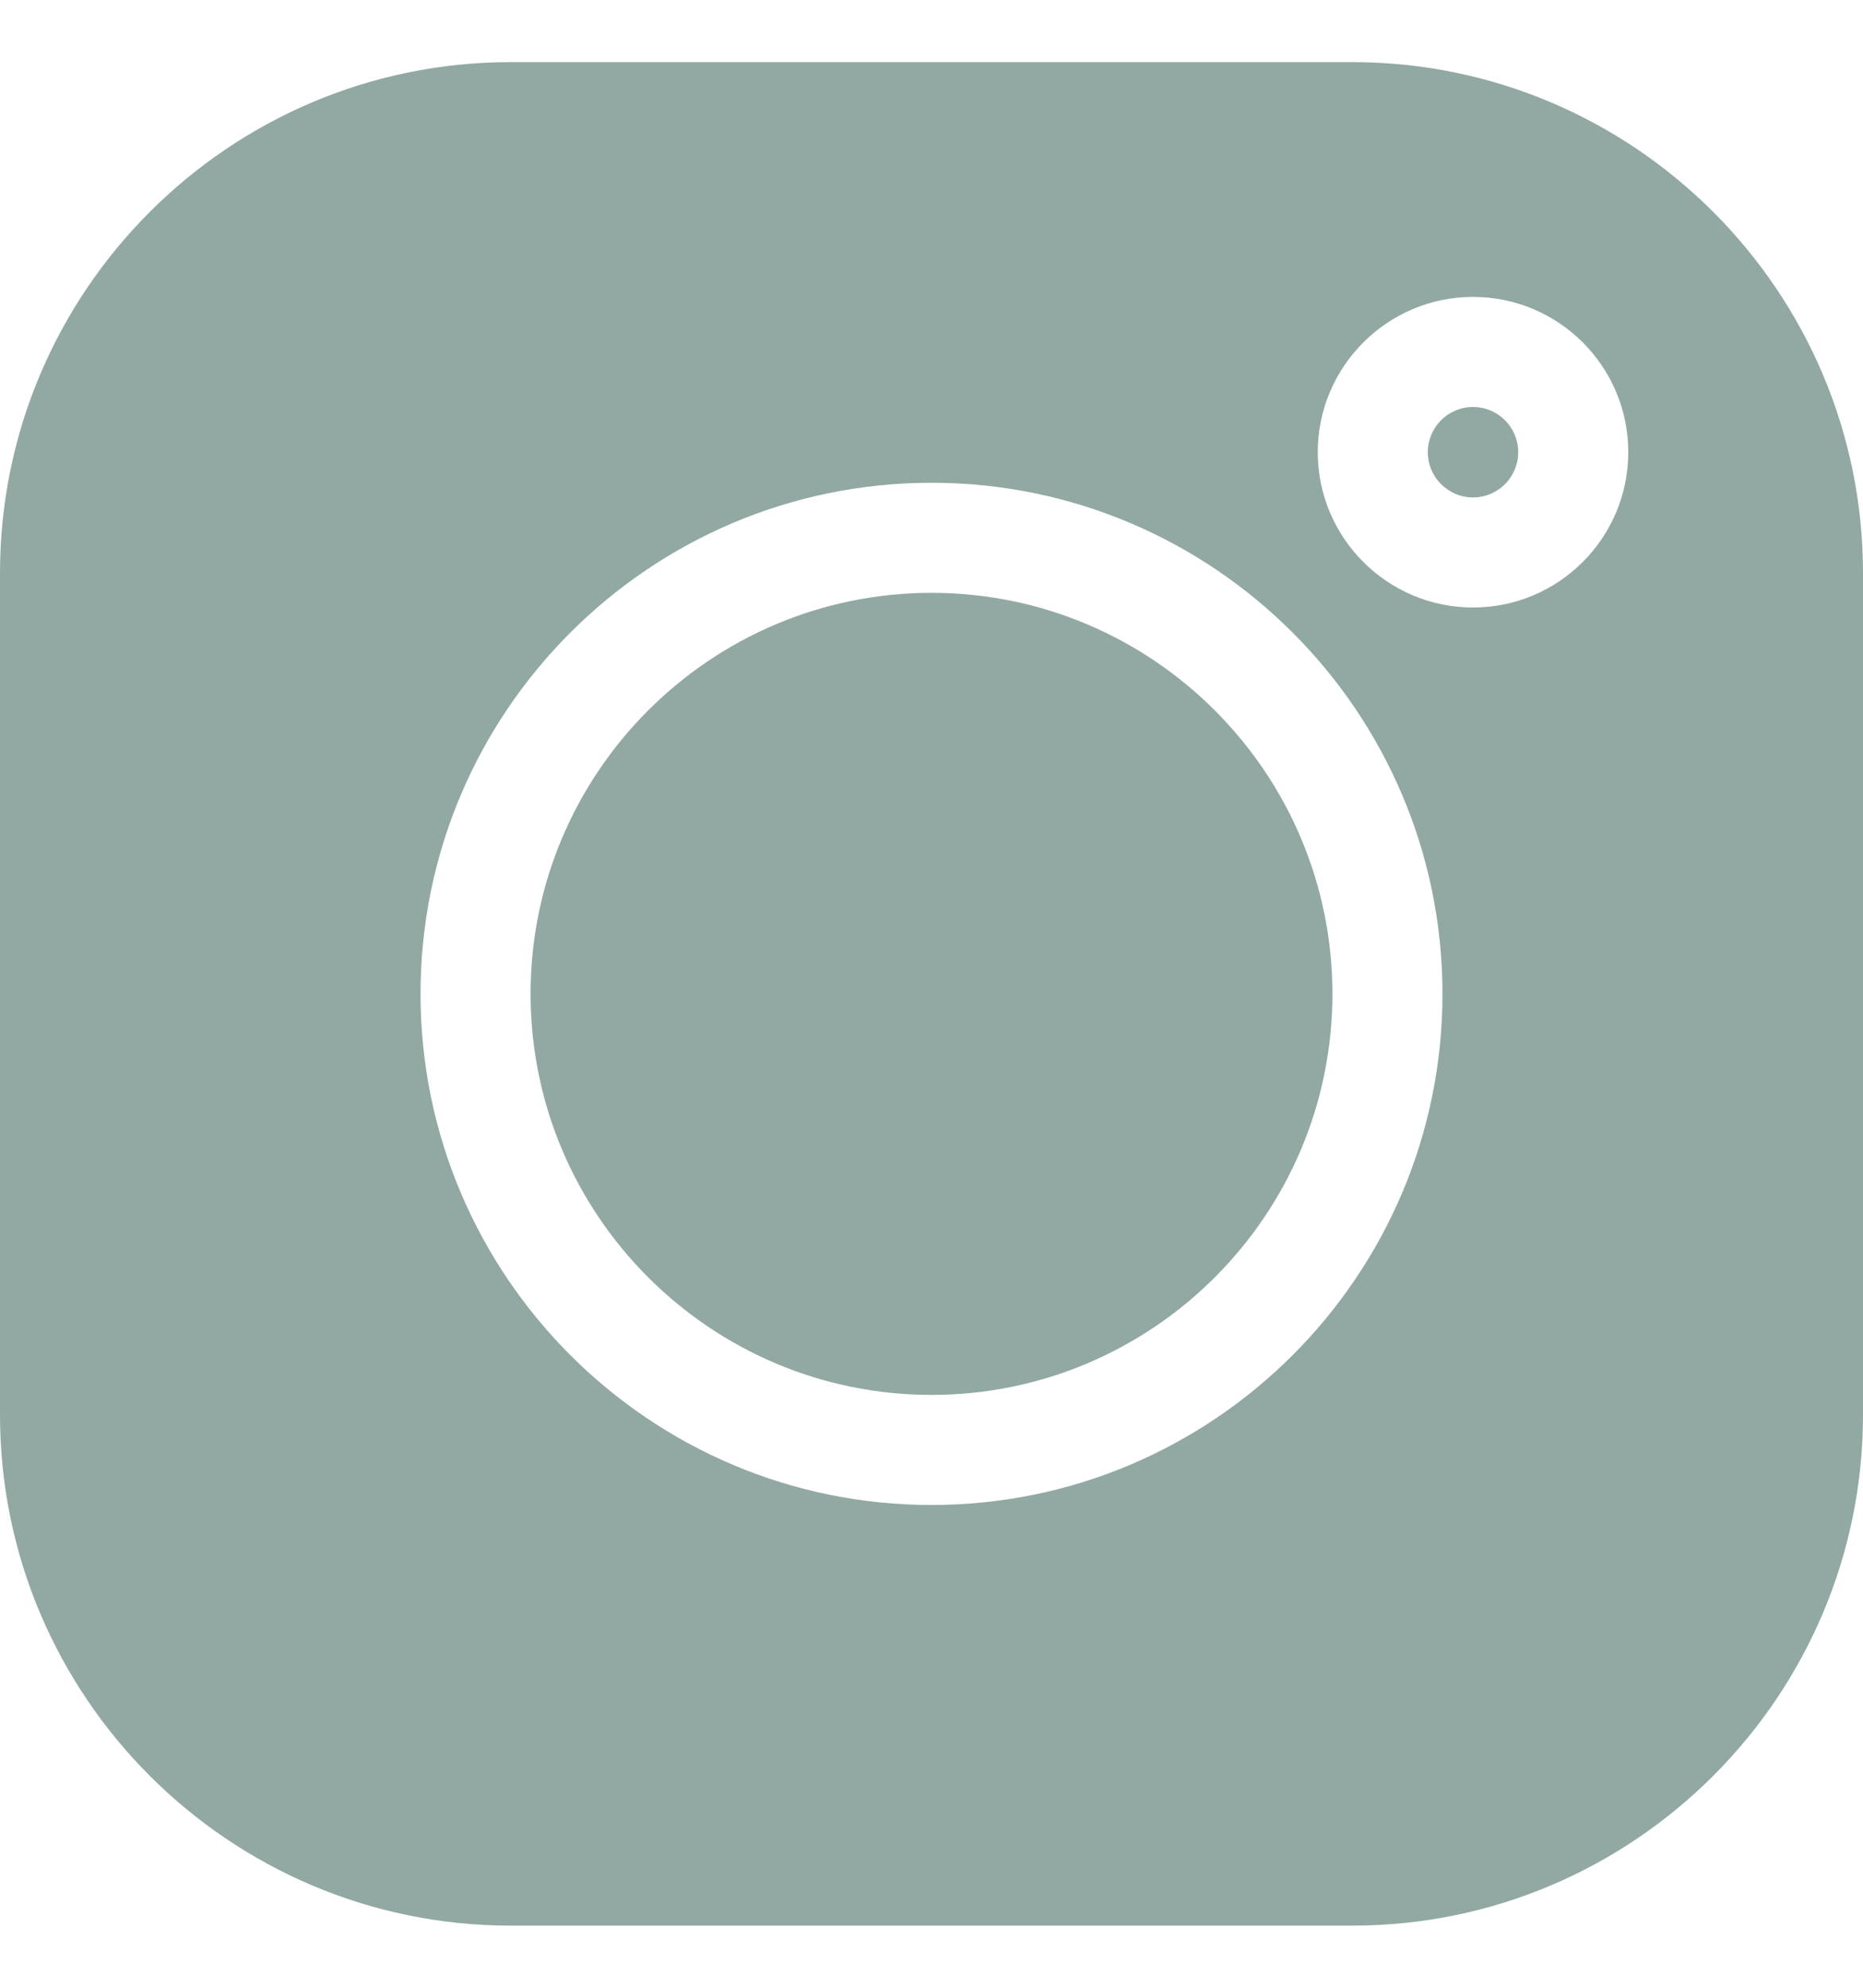
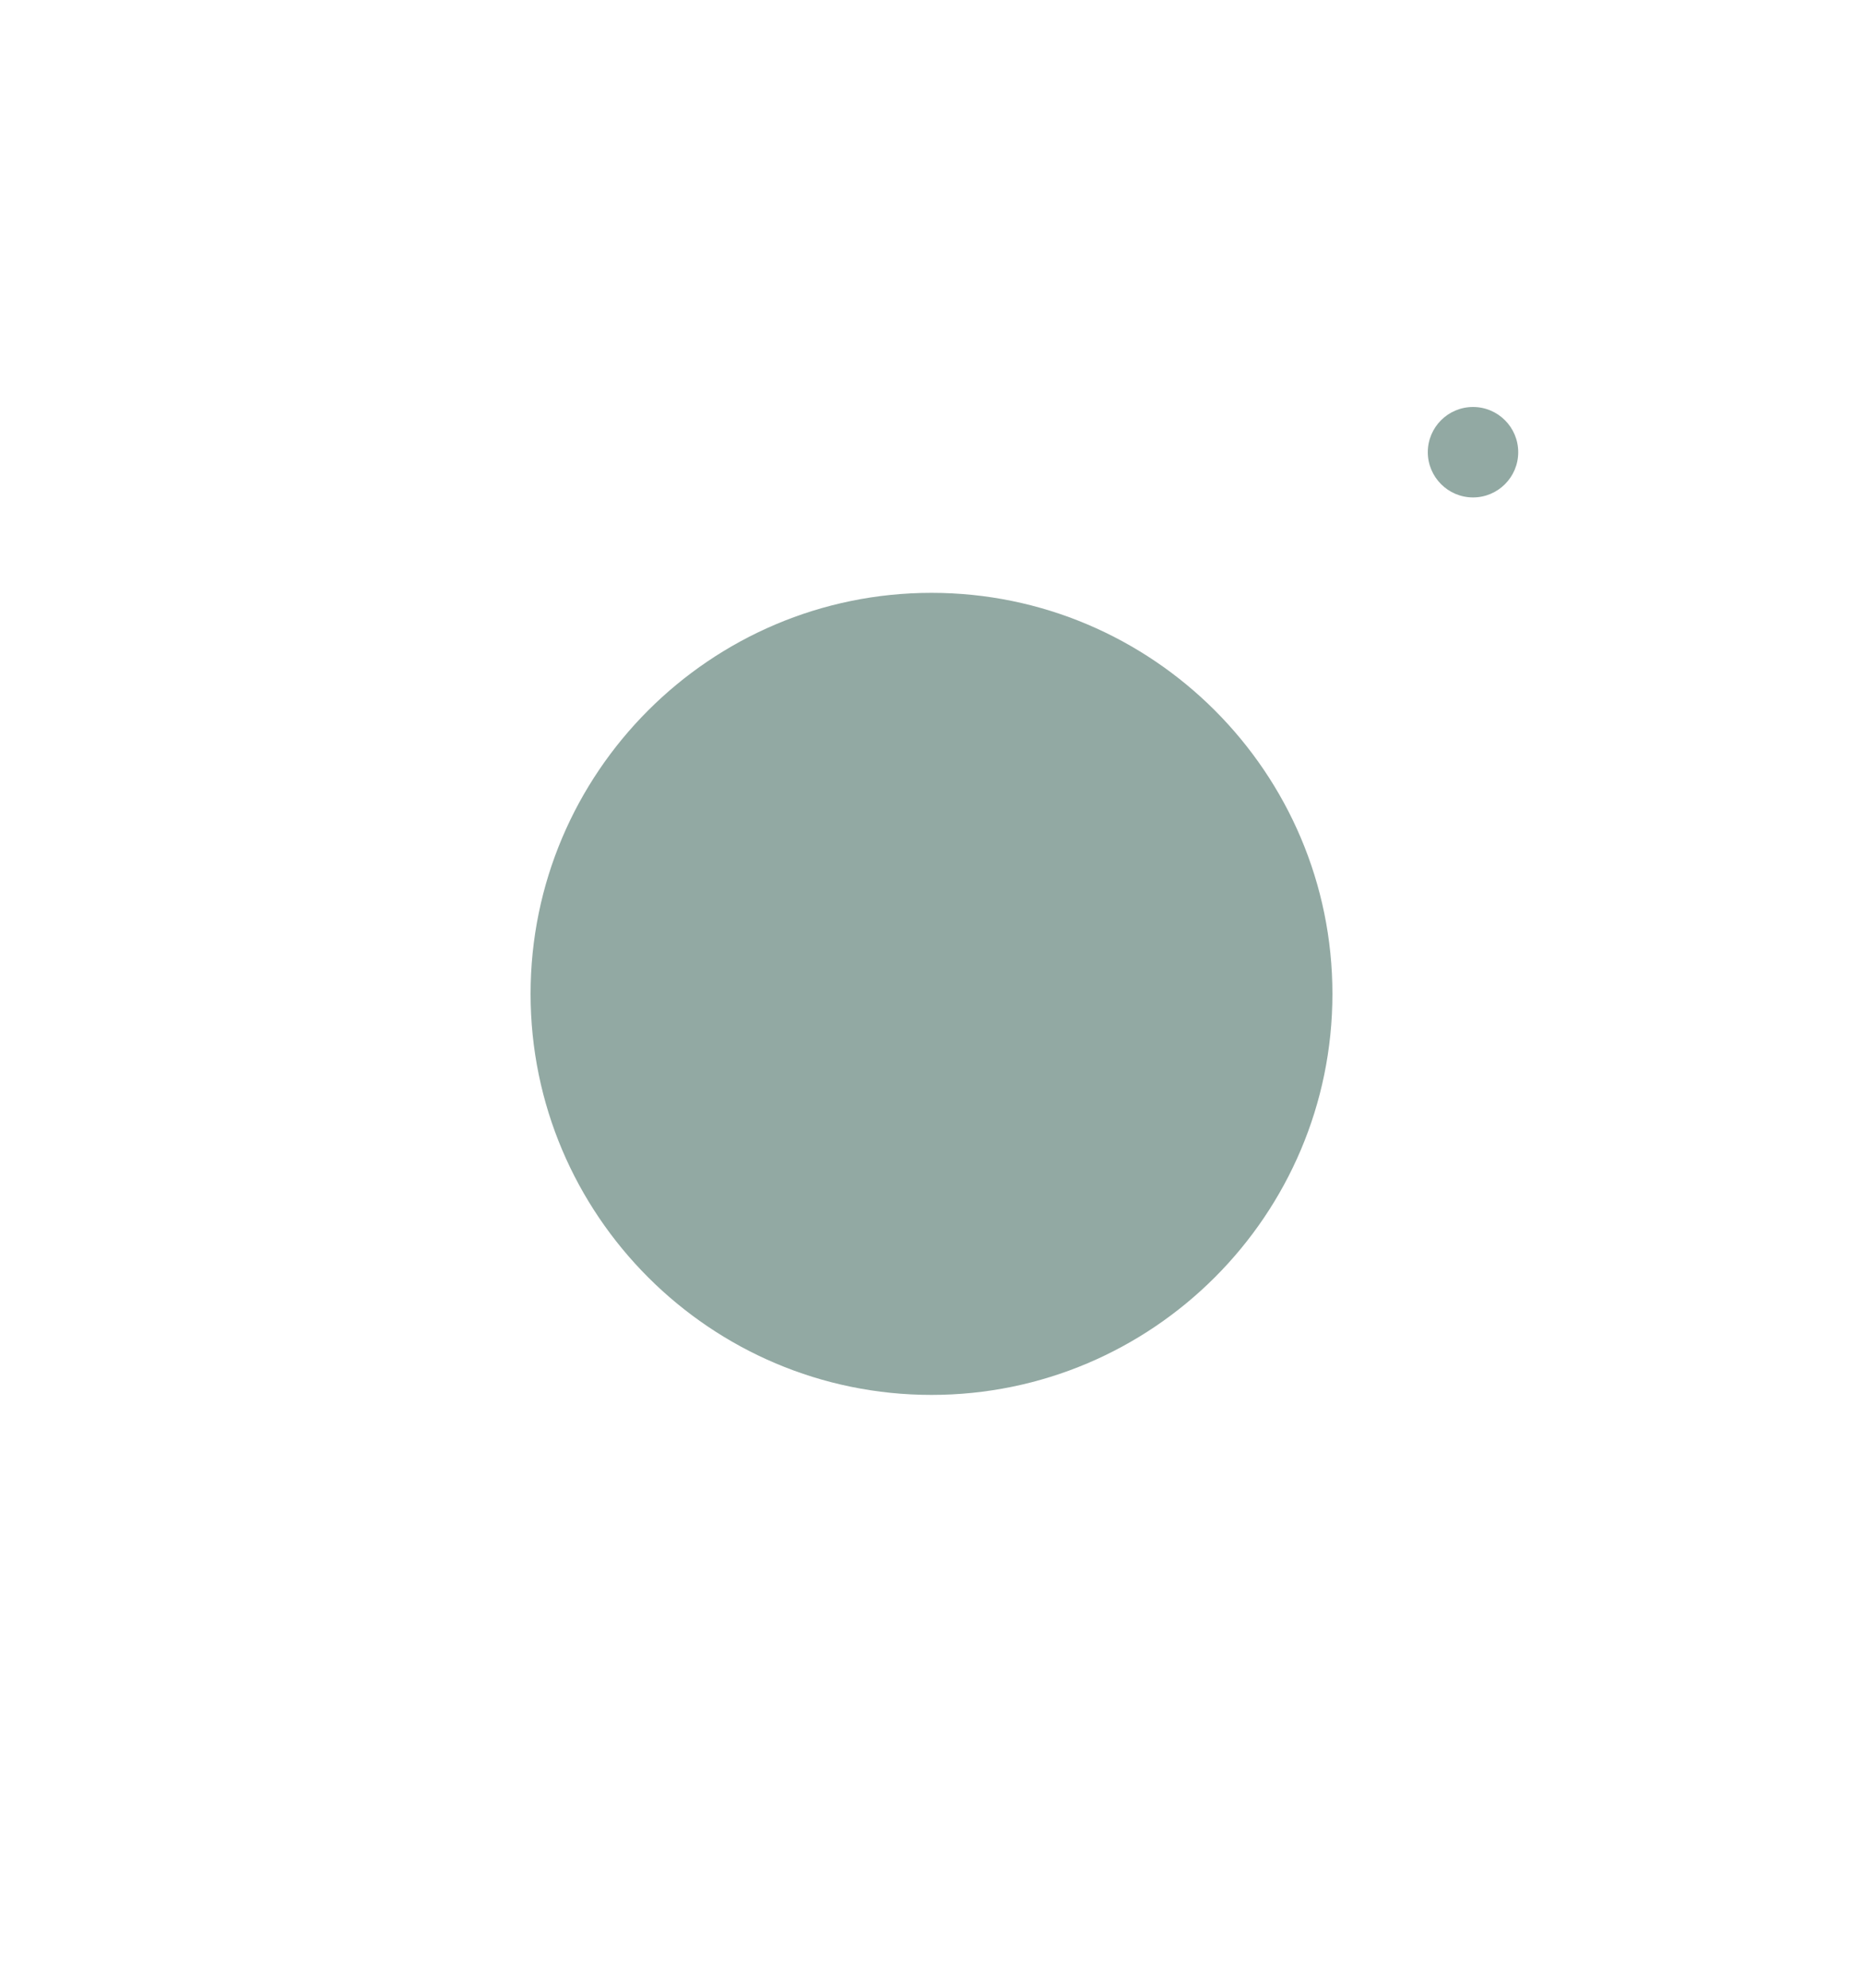
<svg xmlns="http://www.w3.org/2000/svg" width="15" height="16" viewBox="0 0 15 16" fill="none">
  <g id="instagram 1" clip-path="url(#clip0_1_572)">
    <g id="Group">
      <g id="Group_2">
        <path id="Vector" d="M11.86 3.276C11.659 3.276 11.496 3.439 11.496 3.64C11.496 3.84 11.659 4.004 11.86 4.004C12.061 4.004 12.224 3.841 12.224 3.64C12.224 3.439 12.061 3.276 11.86 3.276Z" fill="#92A9A3" />
      </g>
    </g>
    <g id="Group_3">
      <g id="Group_4">
        <path id="Vector_2" d="M7.5 4.772C5.72 4.772 4.272 6.22 4.272 8C4.272 9.78 5.72 11.228 7.5 11.228C9.28 11.228 10.728 9.78 10.728 8C10.728 6.22 9.28 4.772 7.5 4.772Z" fill="#92A9A3" />
      </g>
    </g>
    <g id="Group_5">
      <g id="Group_6">
-         <path id="Vector_3" d="M10.888 0.5H4.112C1.845 0.5 0 2.345 0 4.612V11.388C0 13.655 1.845 15.5 4.112 15.5H10.888C13.155 15.5 15 13.655 15 11.388V4.612C15 2.345 13.155 0.5 10.888 0.5ZM7.5 12.114C5.231 12.114 3.386 10.269 3.386 8C3.386 5.731 5.231 3.886 7.5 3.886C9.769 3.886 11.614 5.731 11.614 8C11.614 10.269 9.769 12.114 7.5 12.114ZM11.86 4.89C11.171 4.89 10.61 4.329 10.61 3.64C10.61 2.951 11.171 2.39 11.86 2.39C12.55 2.39 13.11 2.95 13.11 3.64C13.11 4.329 12.55 4.89 11.86 4.89Z" fill="#92A9A3" />
-       </g>
+         </g>
    </g>
  </g>
  <defs>
    <clipPath id="clip0_1_572">
      <rect width="15" height="15" fill="white" transform="translate(0 0.5)" />
    </clipPath>
  </defs>
</svg>